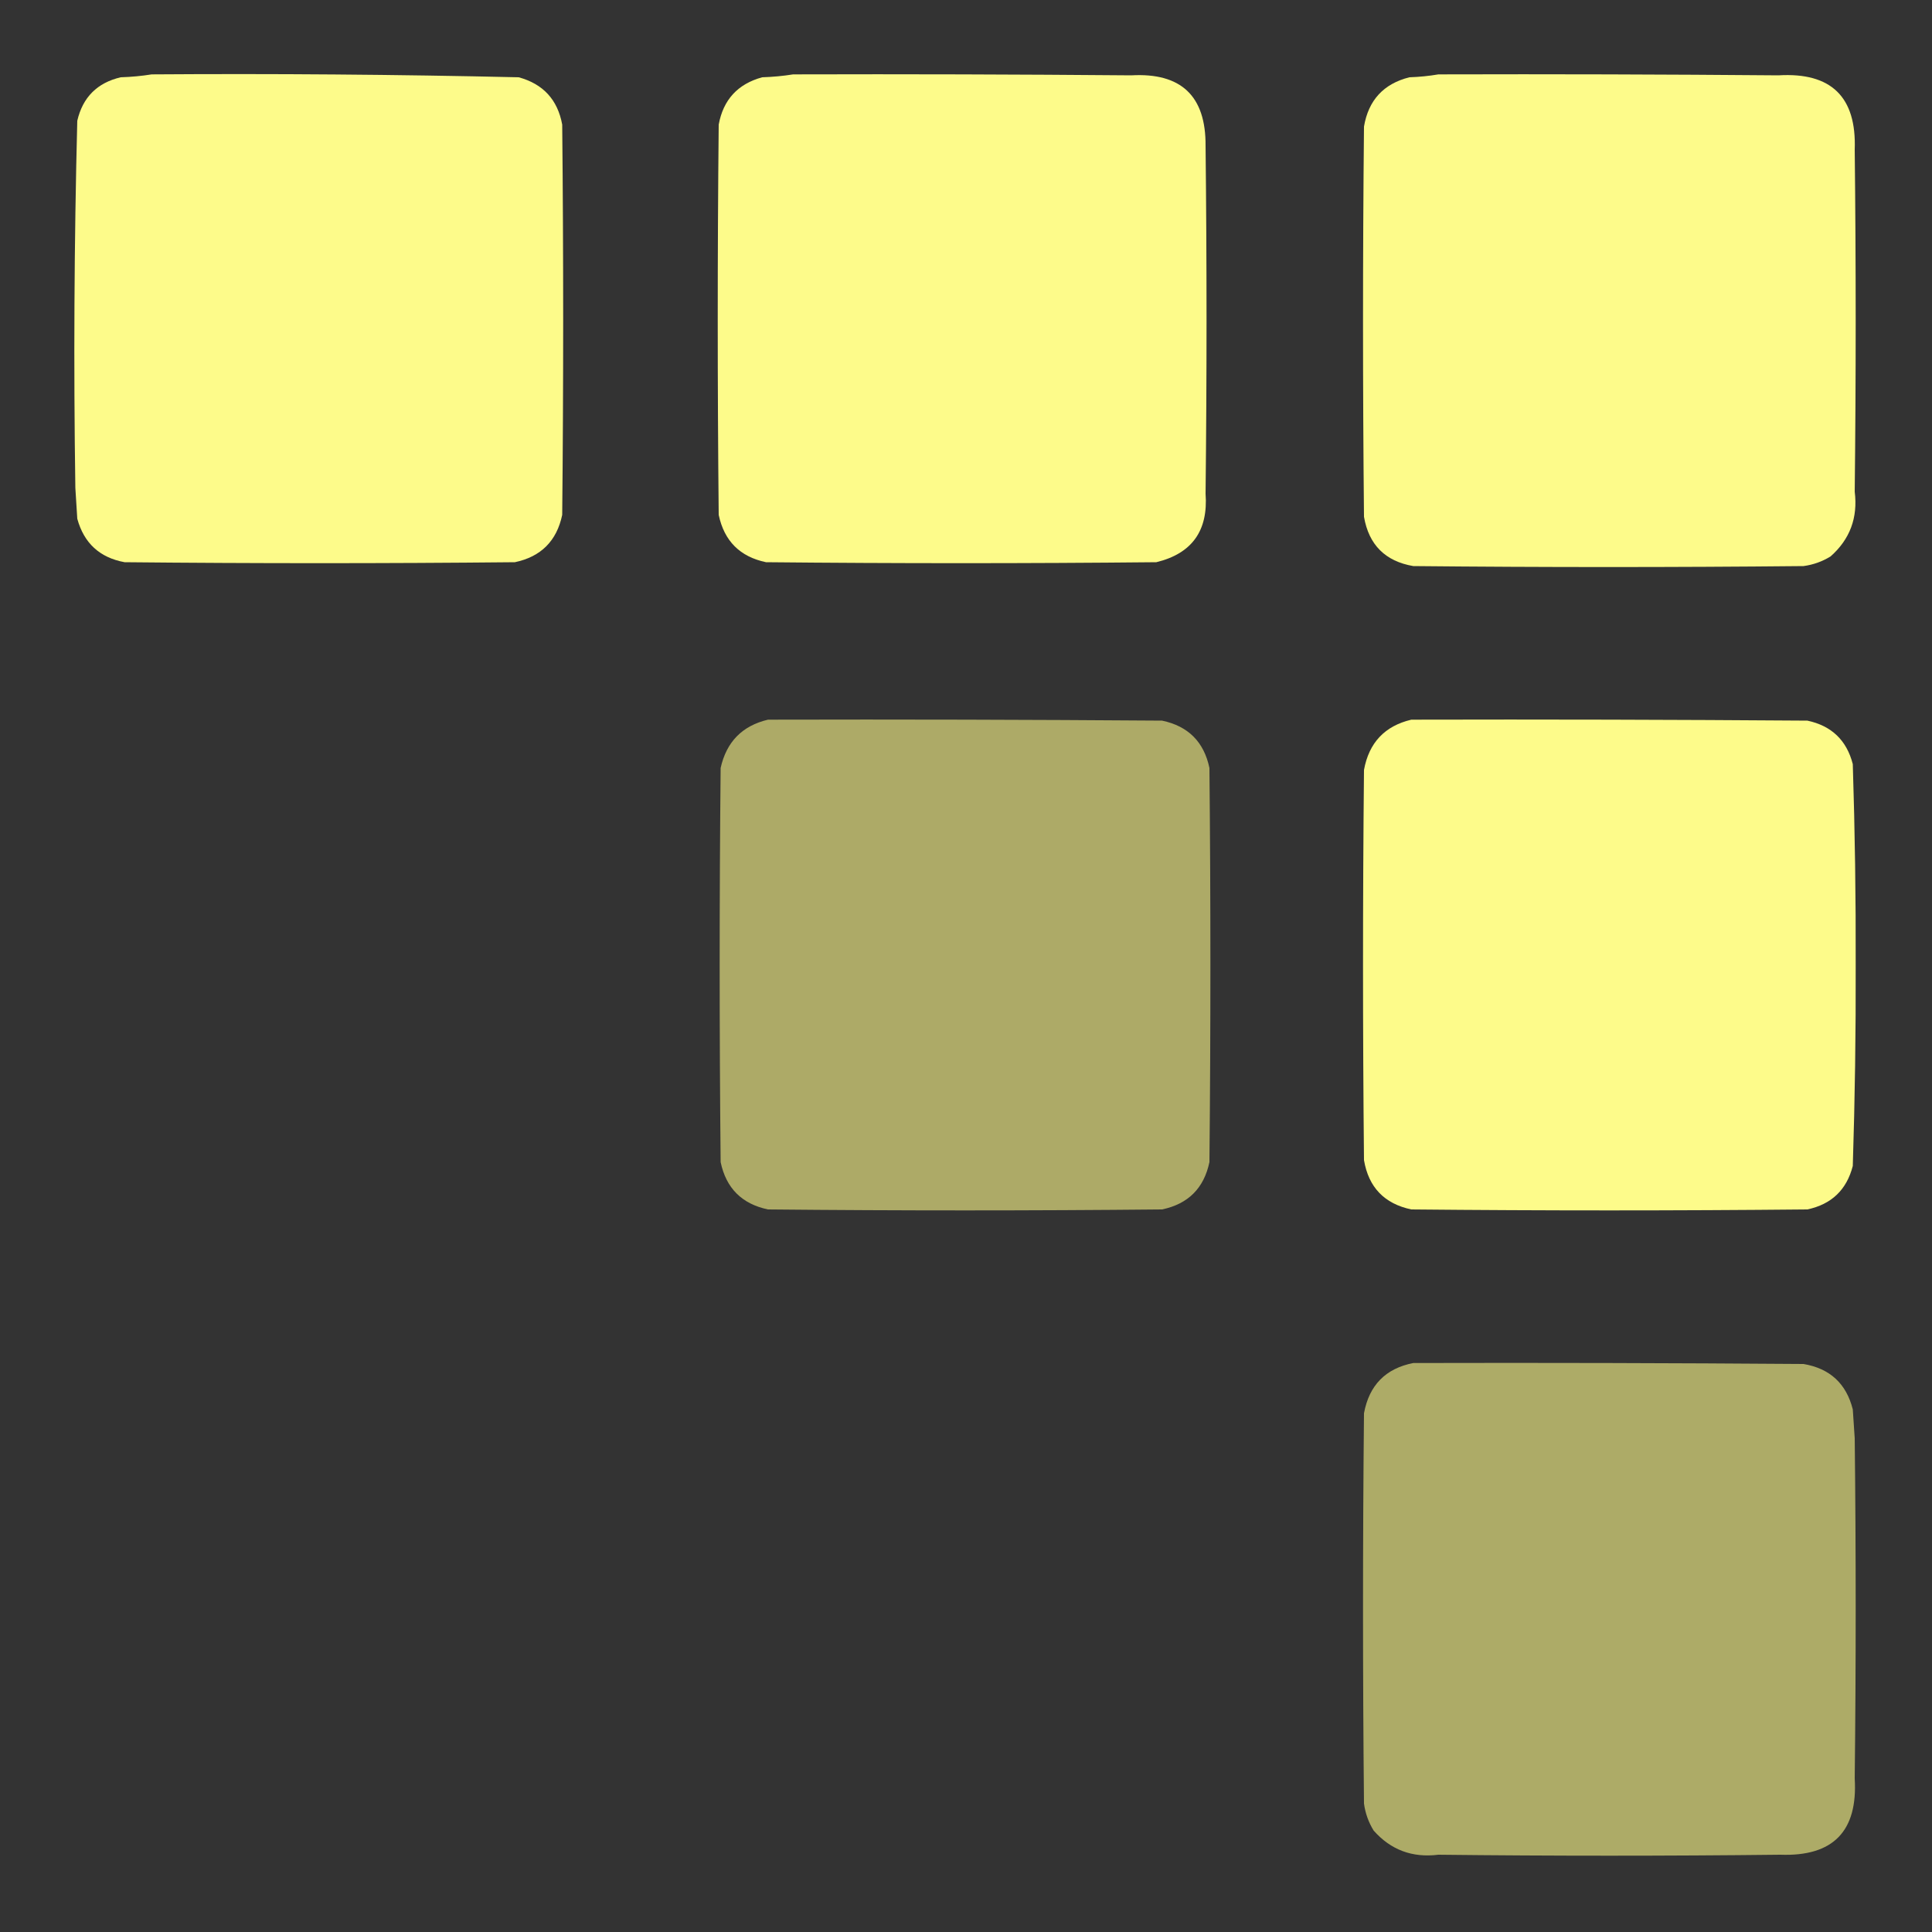
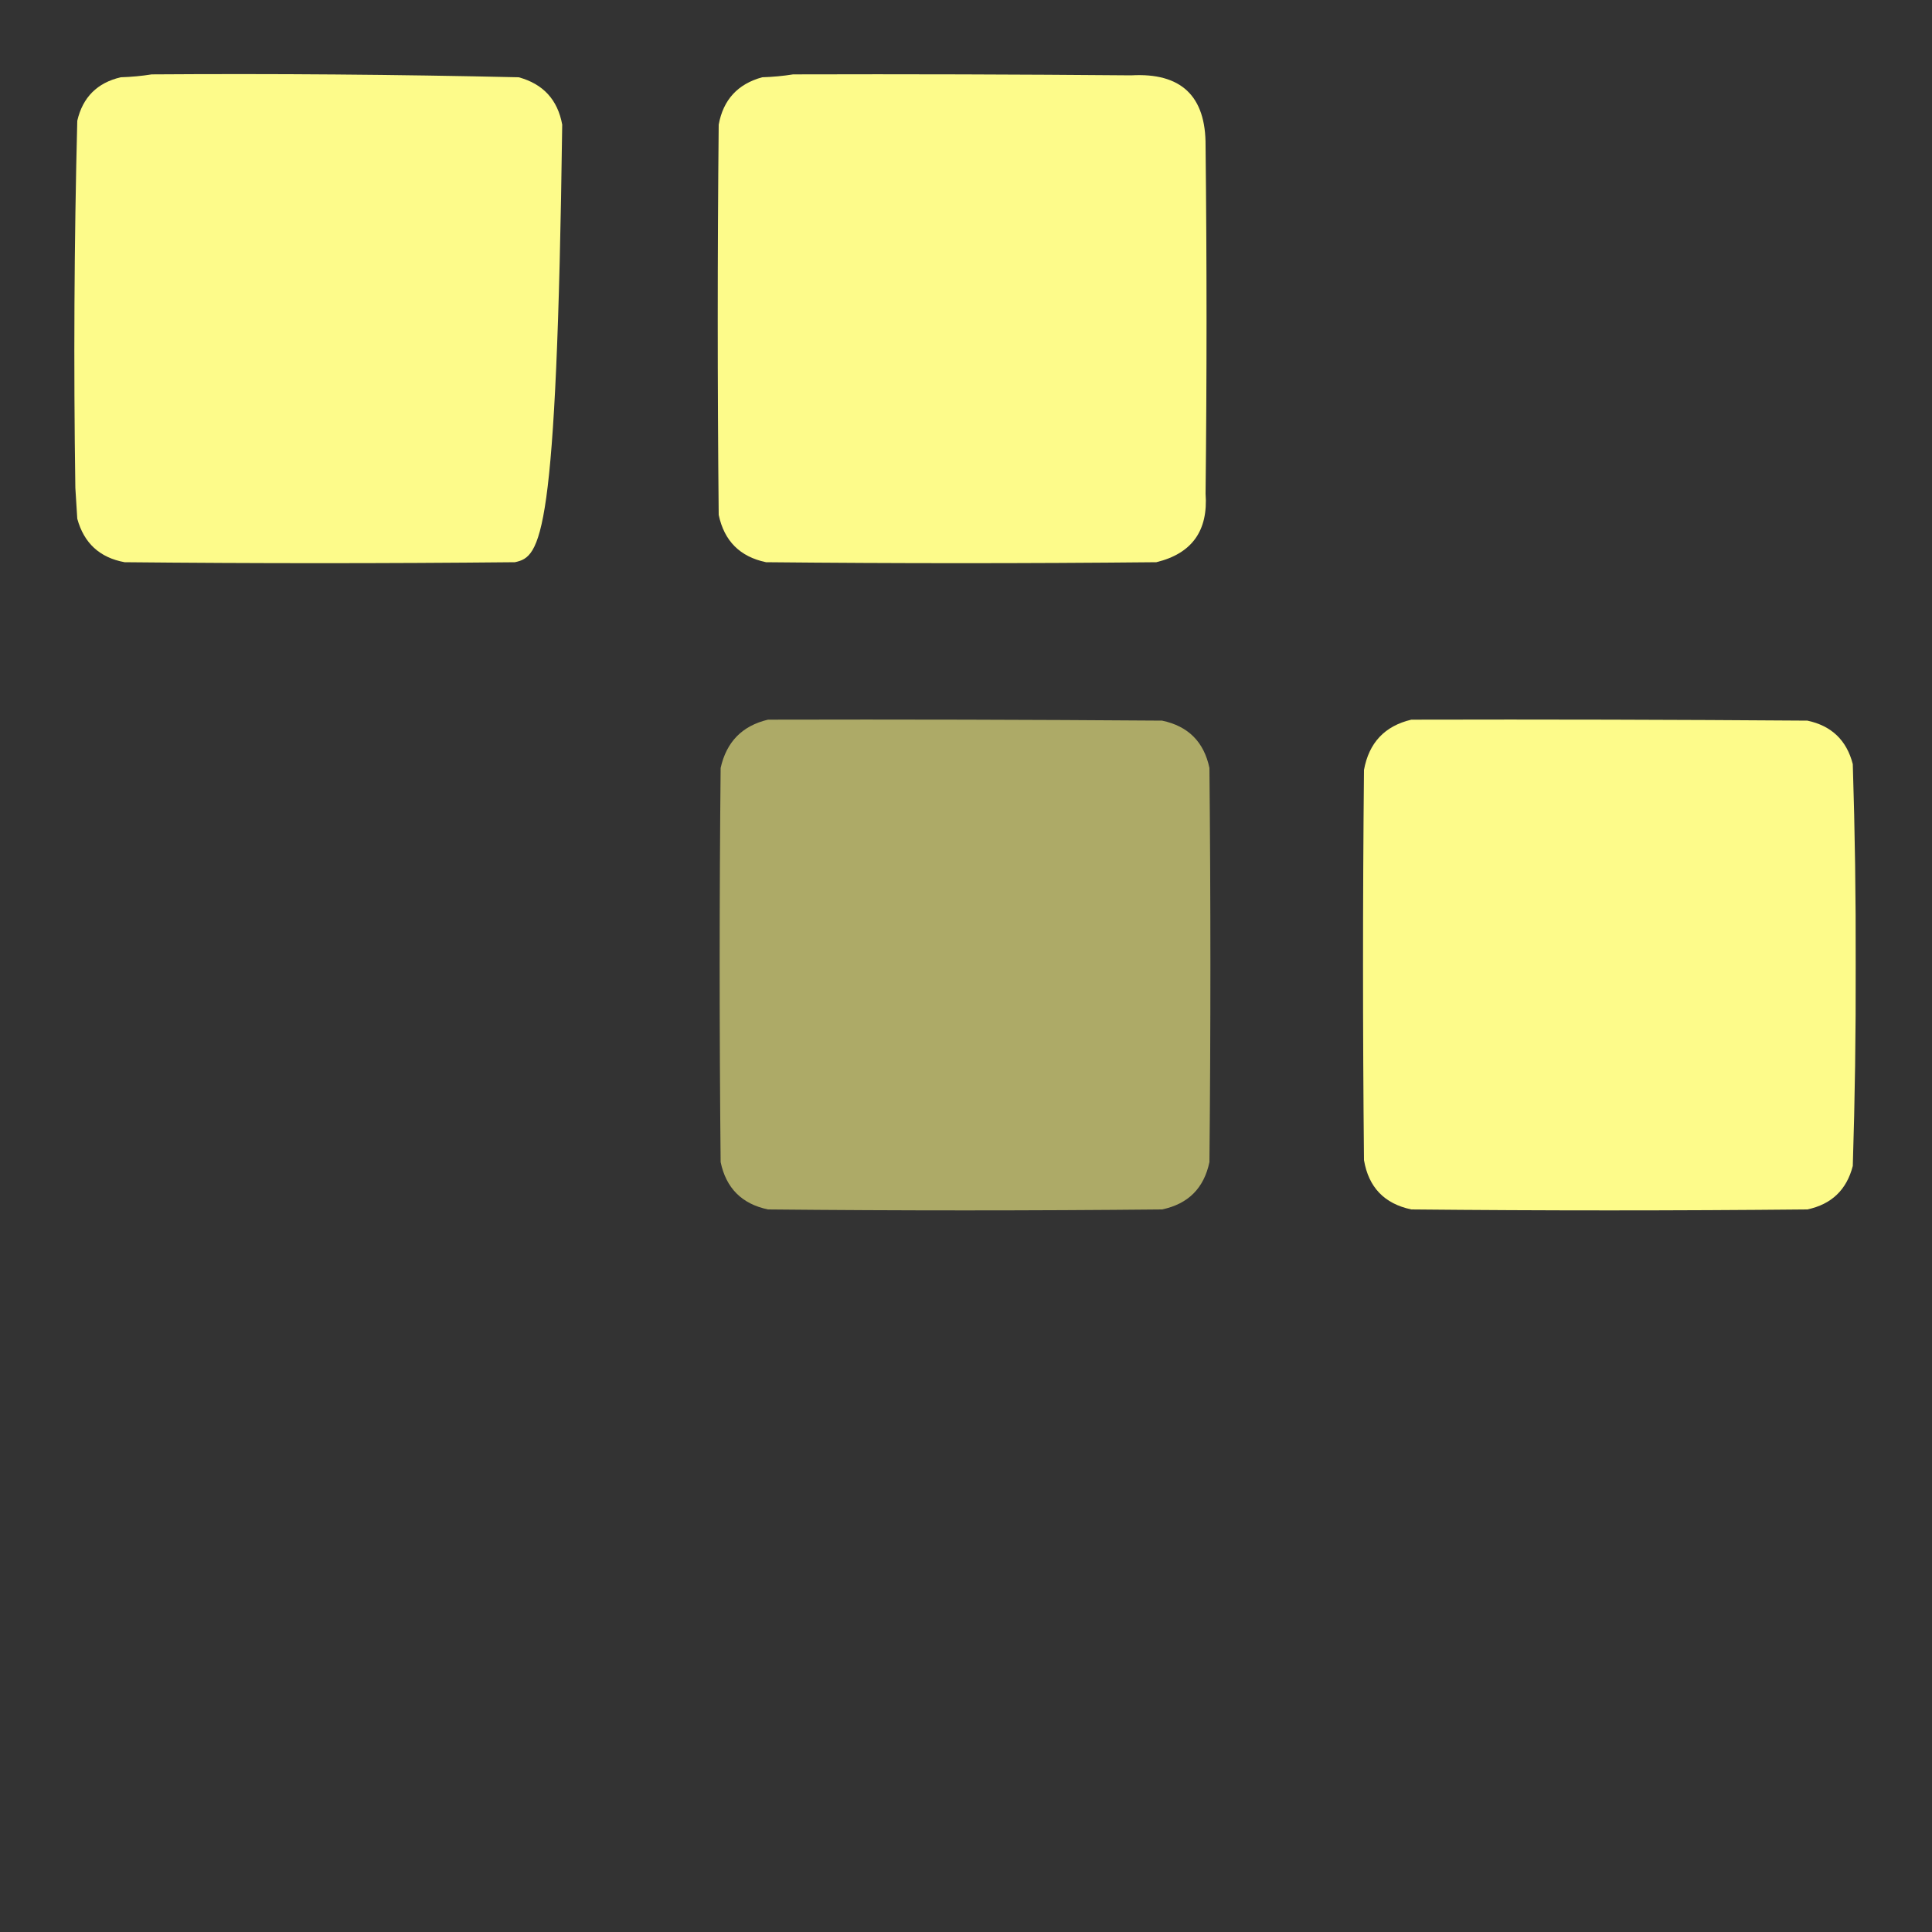
<svg xmlns="http://www.w3.org/2000/svg" version="1.1" width="1000px" height="1000px" style="shape-rendering:geometricPrecision; text-rendering:geometricPrecision; image-rendering:optimizeQuality; fill-rule:evenodd; clip-rule:evenodd">
  <rect width="100%" height="100%" fill="#333333" stroke="none" />
  <g>
-     <path style="opacity:0.998" fill="#fdfb8a" d="M 78.5,38.5 C 141.848,38.061 205.181,38.561 268.5,40C 281.145,43.467 288.645,51.633 291,64.5C 291.667,131.833 291.667,199.167 291,266.5C 288.167,280 280,288.167 266.5,291C 199.167,291.667 131.833,291.667 64.5,291C 51.633,288.645 43.467,281.145 40,268.5C 39.667,263.167 39.333,257.833 39,252.5C 38.057,189.152 38.391,125.819 40,62.5C 42.833,50.333 50.333,42.833 62.5,40C 68.016,39.827 73.349,39.327 78.5,38.5 Z" />
+     <path style="opacity:0.998" fill="#fdfb8a" d="M 78.5,38.5 C 141.848,38.061 205.181,38.561 268.5,40C 281.145,43.467 288.645,51.633 291,64.5C 288.167,280 280,288.167 266.5,291C 199.167,291.667 131.833,291.667 64.5,291C 51.633,288.645 43.467,281.145 40,268.5C 39.667,263.167 39.333,257.833 39,252.5C 38.057,189.152 38.391,125.819 40,62.5C 42.833,50.333 50.333,42.833 62.5,40C 68.016,39.827 73.349,39.327 78.5,38.5 Z" />
  </g>
  <g>
    <path style="opacity:0.998" fill="#fdfb8a" d="M 410.5,38.5 C 468.834,38.333 527.168,38.5 585.5,39C 611.36,37.529 624.194,49.695 624,75.5C 624.667,135.5 624.667,195.5 624,255.5C 625.429,274.705 616.929,286.538 598.5,291C 531.167,291.667 463.833,291.667 396.5,291C 383.013,288.18 374.846,280.013 372,266.5C 371.333,199.167 371.333,131.833 372,64.5C 374.355,51.633 381.855,43.467 394.5,40C 400.016,39.827 405.349,39.327 410.5,38.5 Z" />
  </g>
  <g>
-     <path style="opacity:0.997" fill="#fdfb8a" d="M 744.5,38.5 C 803.168,38.333 861.834,38.5 920.5,39C 947.845,37.345 961.011,50.179 960,77.5C 960.667,136.5 960.667,195.5 960,254.5C 961.685,267.977 957.518,279.144 947.5,288C 943.186,290.66 938.519,292.327 933.5,293C 866.167,293.667 798.833,293.667 731.5,293C 717,290.5 708.5,282 706,267.5C 705.333,200.167 705.333,132.833 706,65.5C 708.303,51.865 716.137,43.365 729.5,40C 734.684,39.826 739.684,39.326 744.5,38.5 Z" />
-   </g>
+     </g>
  <g>
    <path style="opacity:0.598" fill="#fffb8b" d="M 397.5,372.5 C 465.501,372.333 533.501,372.5 601.5,373C 615,375.833 623.167,384 626,397.5C 626.667,465.5 626.667,533.5 626,601.5C 623.167,615 615,623.167 601.5,626C 533.5,626.667 465.5,626.667 397.5,626C 384,623.167 375.833,615 373,601.5C 372.333,533.5 372.333,465.5 373,397.5C 376.014,383.987 384.181,375.653 397.5,372.5 Z" />
  </g>
  <g>
    <path style="opacity:0.997" fill="#fdfb8a" d="M 730.5,372.5 C 798.834,372.333 867.167,372.5 935.5,373C 947.994,375.659 955.828,383.159 959,395.5C 960.106,430.152 960.606,464.819 960.5,499.5C 960.606,534.181 960.106,568.848 959,603.5C 955.828,615.841 947.994,623.341 935.5,626C 867.167,626.667 798.833,626.667 730.5,626C 716.559,623.059 708.392,614.559 706,600.5C 705.333,533.167 705.333,465.833 706,398.5C 708.576,384.428 716.742,375.761 730.5,372.5 Z" />
  </g>
  <g>
-     <path style="opacity:0.598" fill="#fffc8b" d="M 731.5,705.5 C 798.834,705.333 866.167,705.5 933.5,706C 947.135,708.303 955.635,716.137 959,729.5C 959.333,734.5 959.667,739.5 960,744.5C 960.667,803.167 960.667,861.833 960,920.5C 961.655,947.845 948.821,961.011 921.5,960C 862.5,960.667 803.5,960.667 744.5,960C 731.023,961.685 719.856,957.518 711,947.5C 708.34,943.186 706.673,938.519 706,933.5C 705.333,866.167 705.333,798.833 706,731.5C 708.68,716.988 717.18,708.321 731.5,705.5 Z" />
-   </g>
+     </g>
</svg>